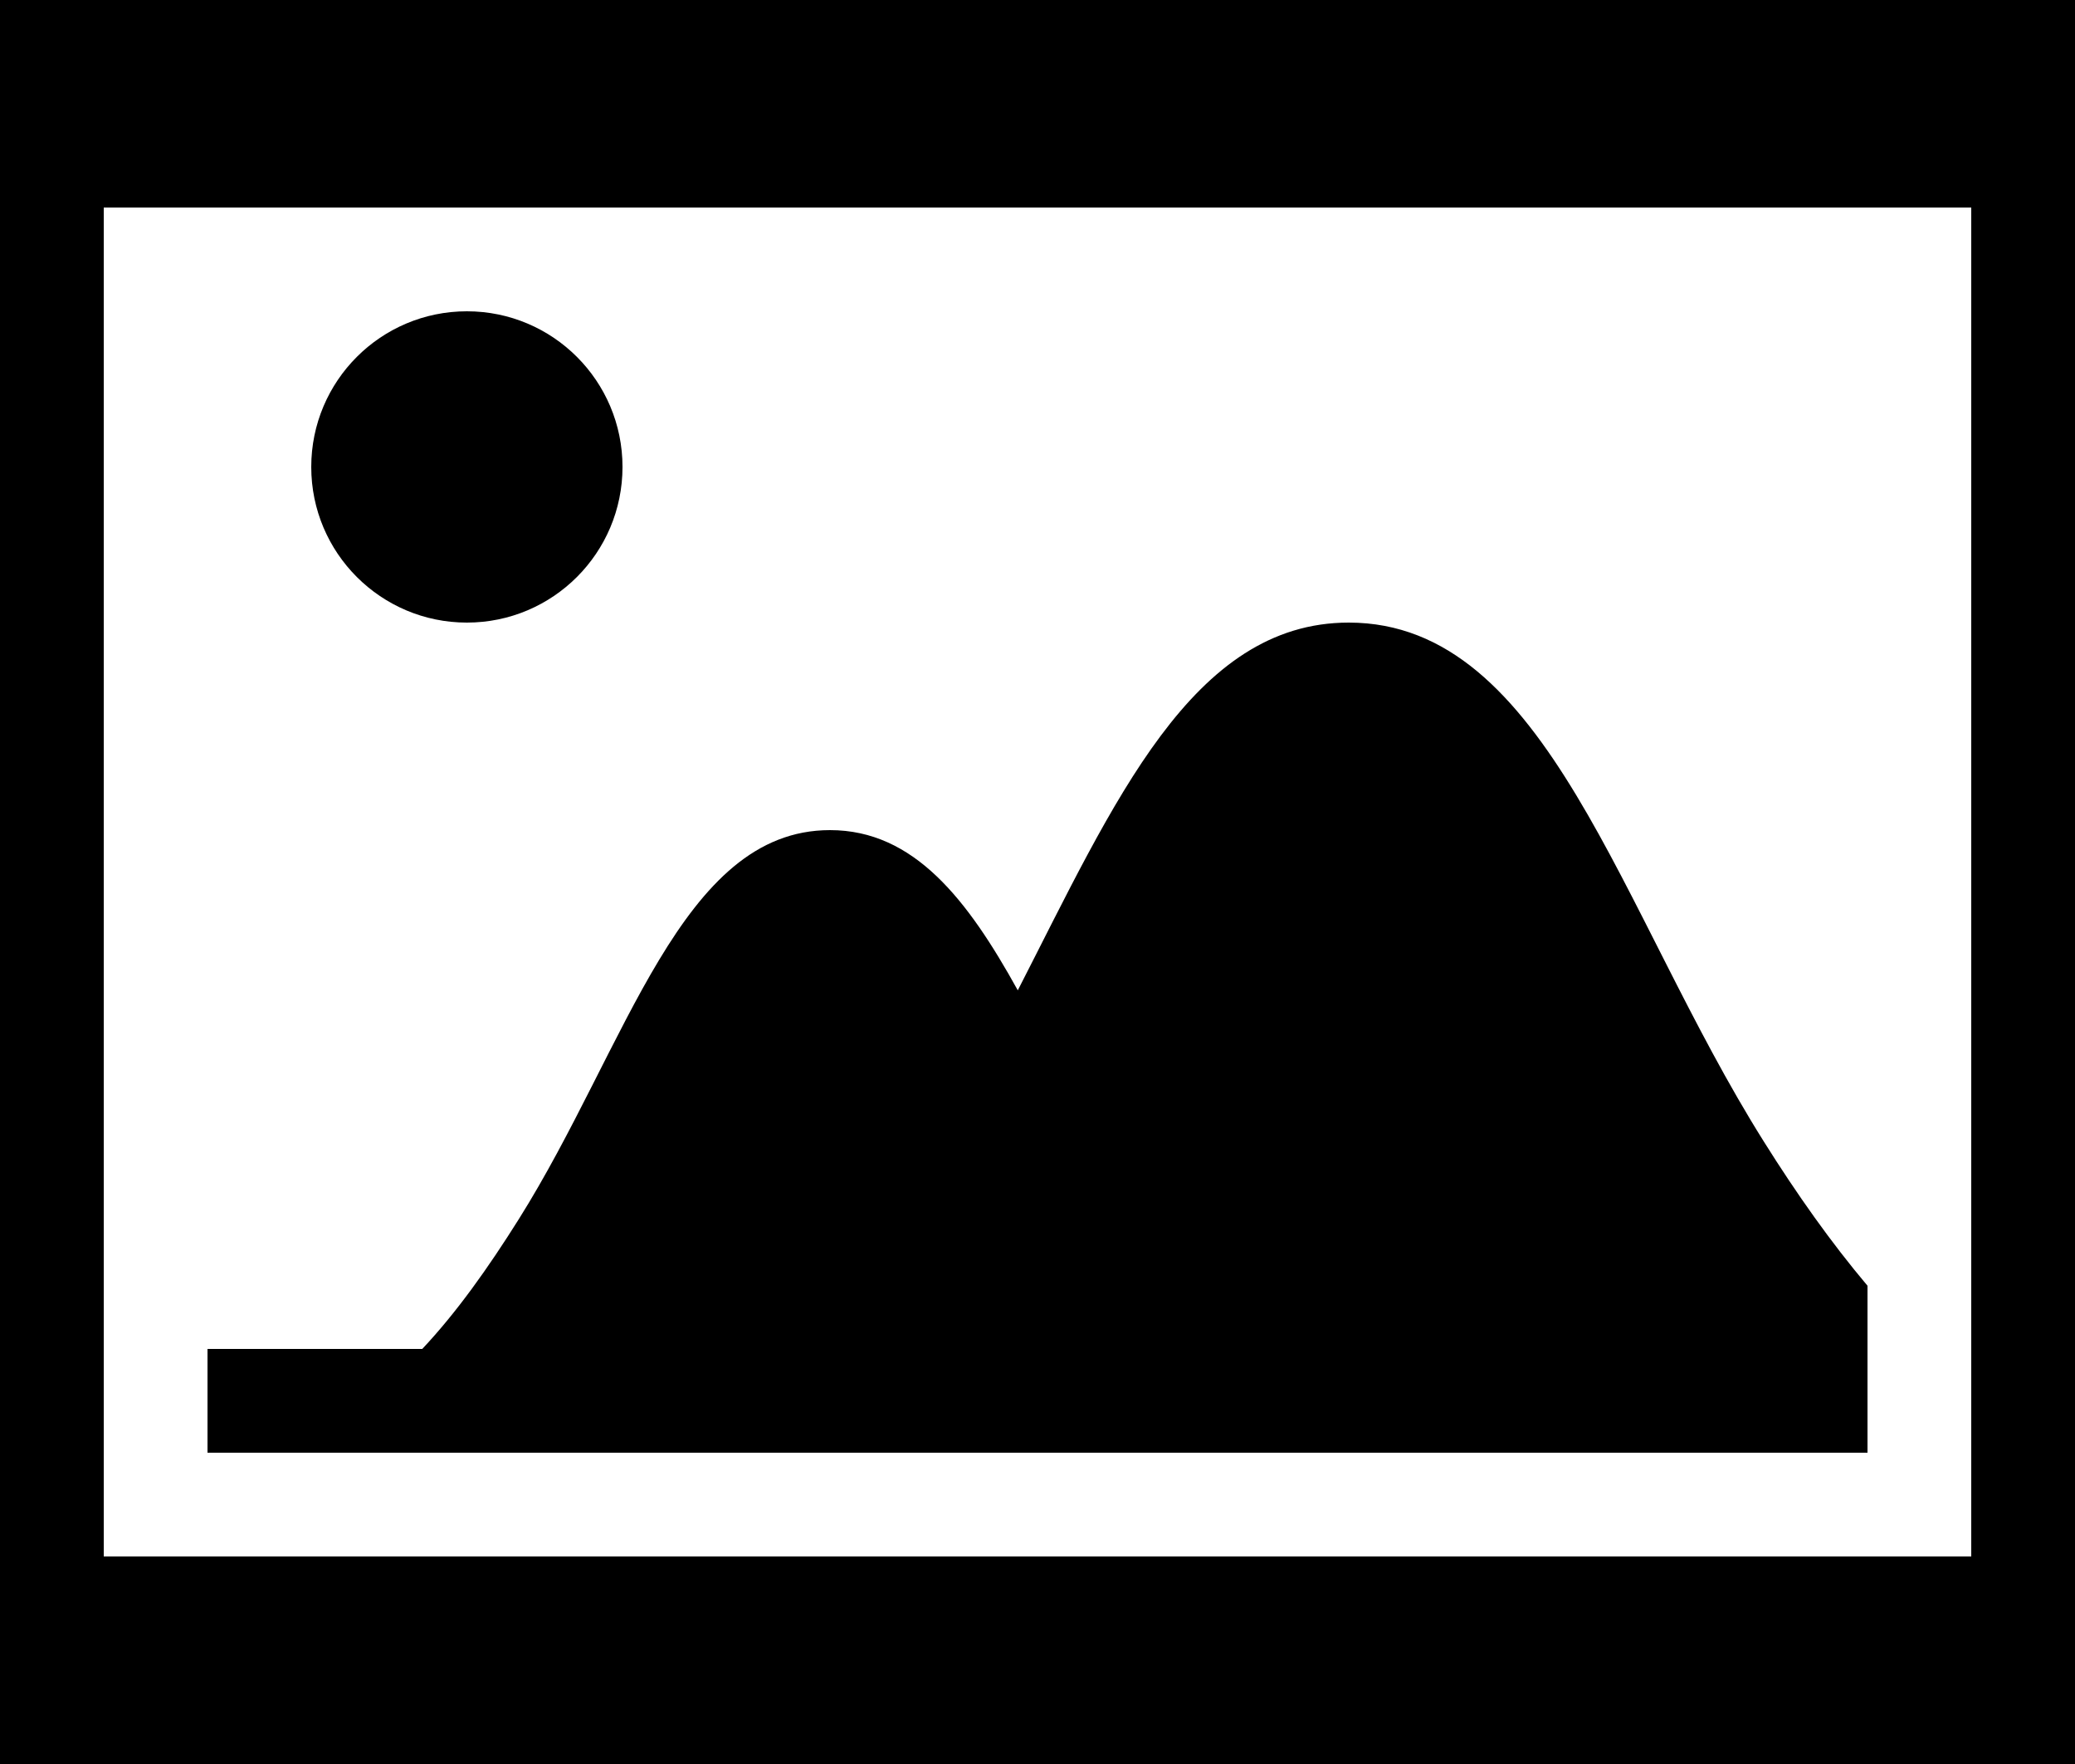
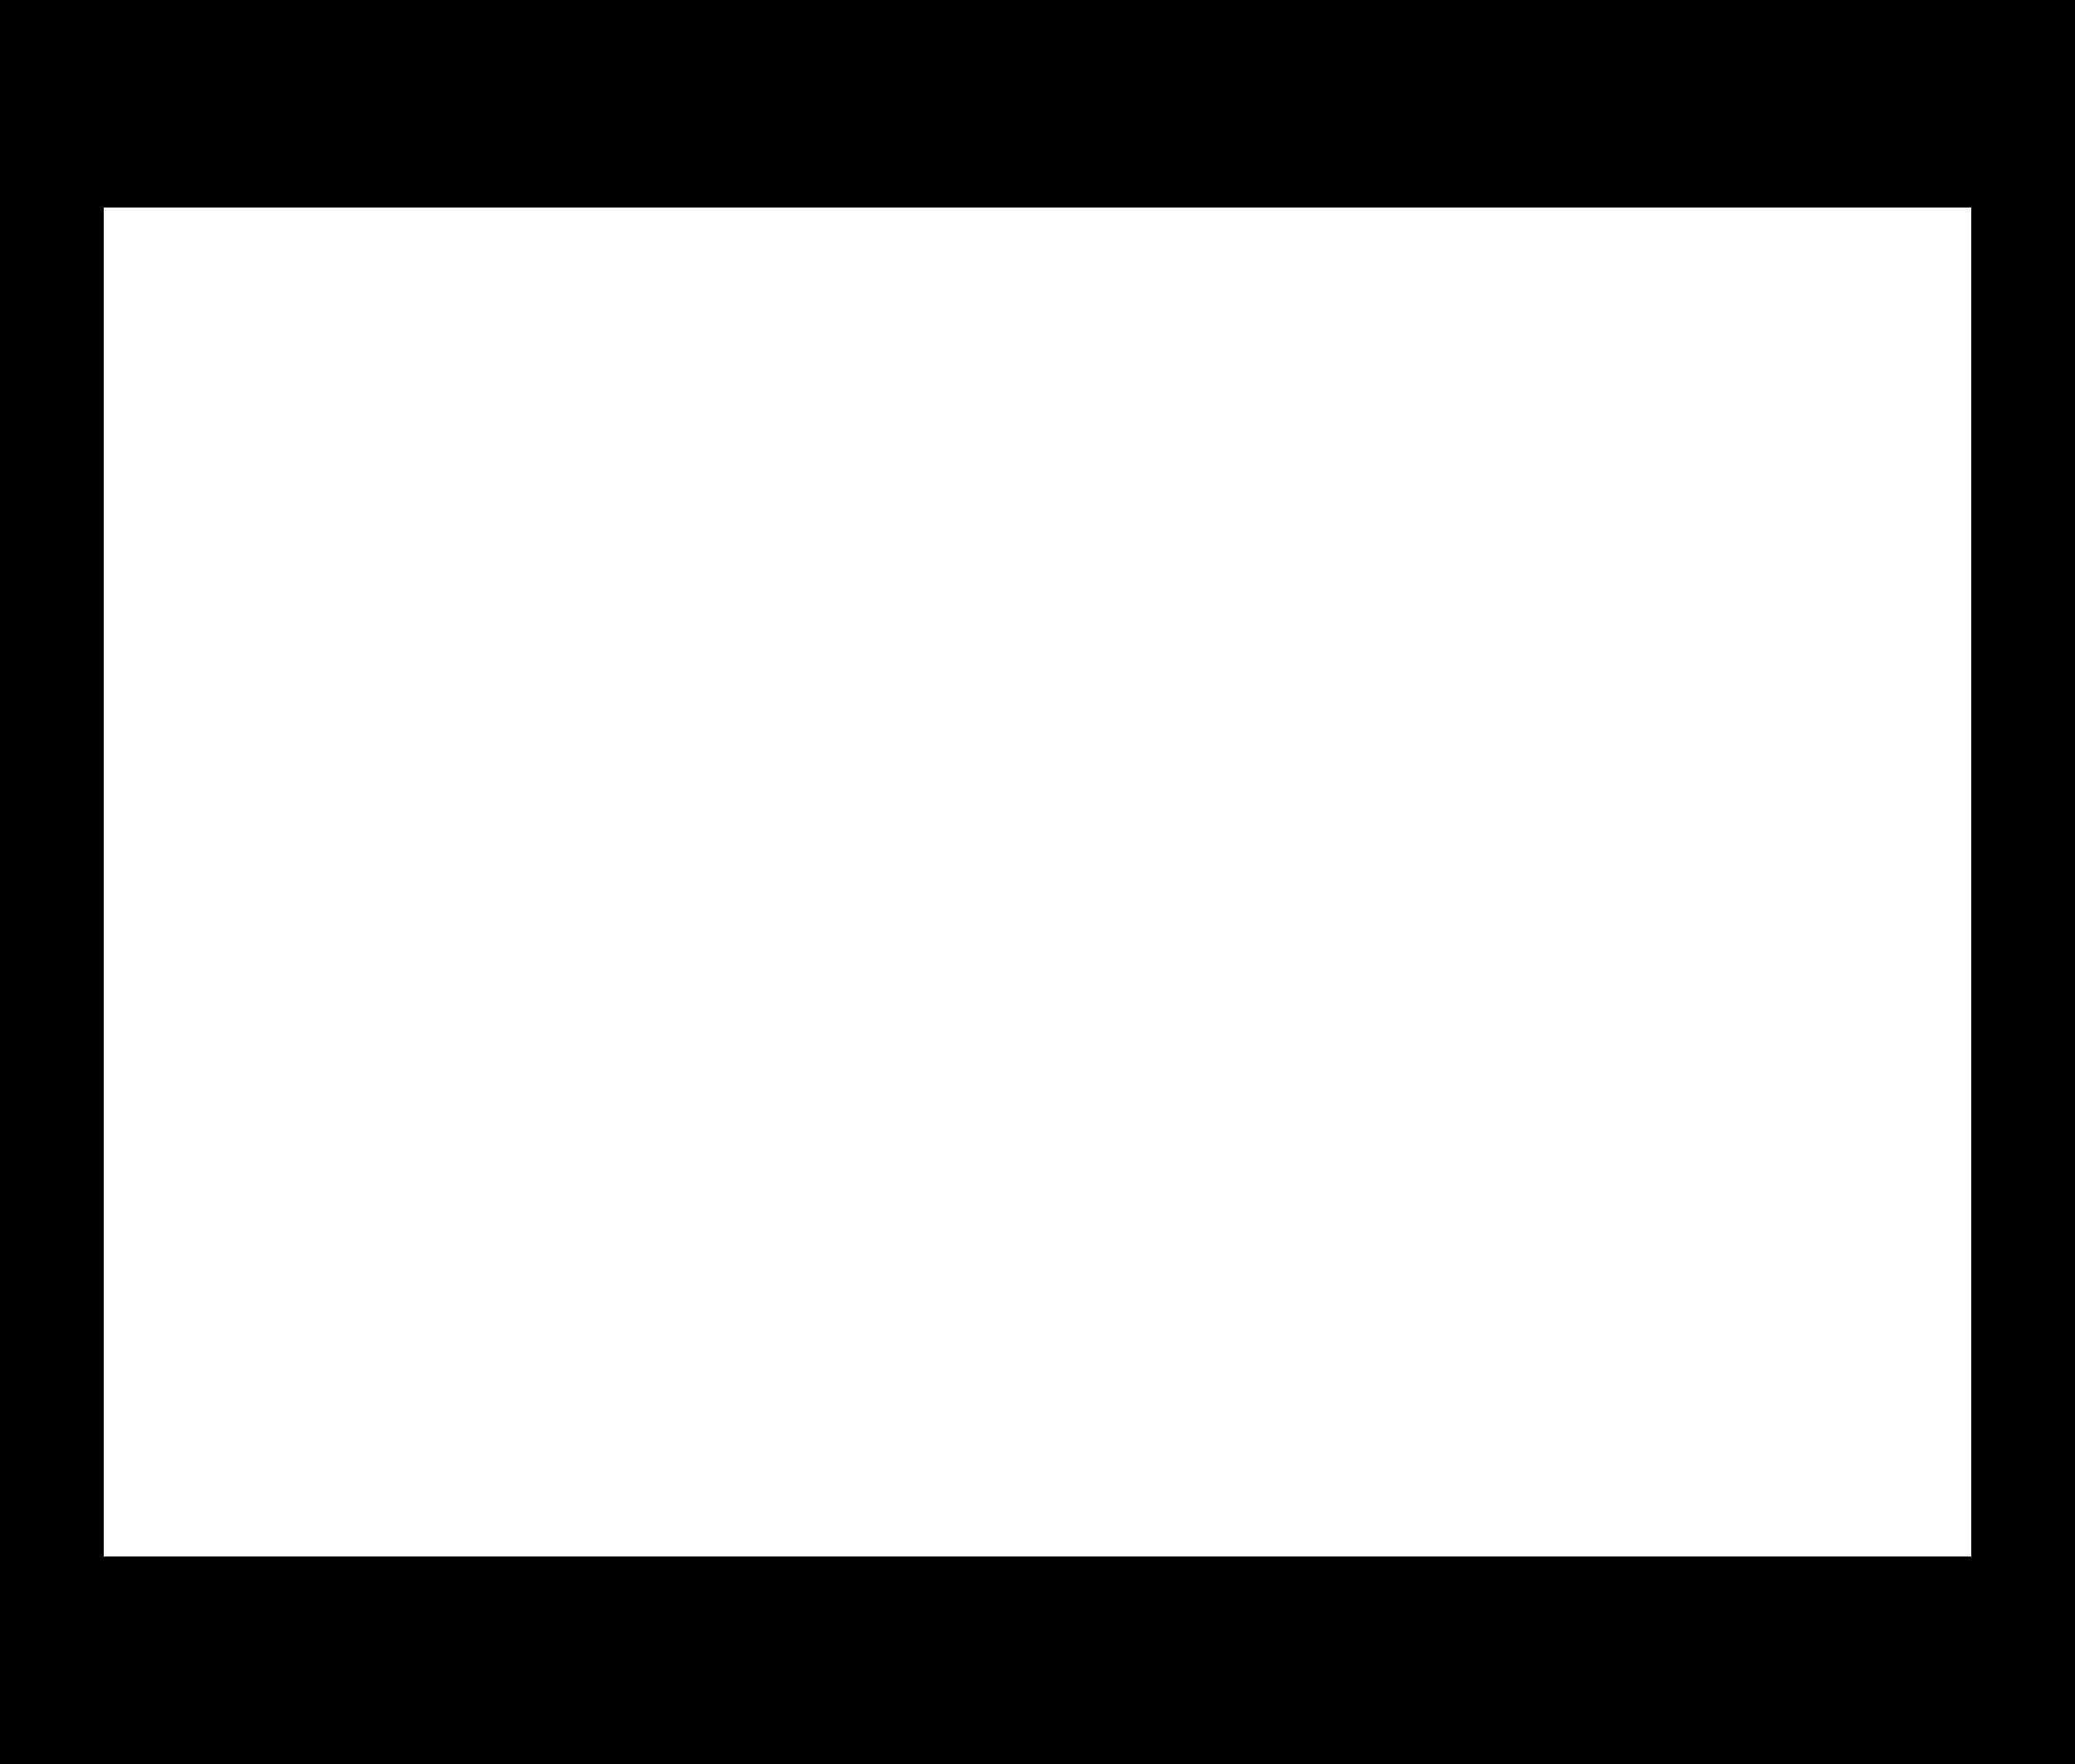
<svg xmlns="http://www.w3.org/2000/svg" height="17.0" preserveAspectRatio="xMidYMid meet" version="1.0" viewBox="0.0 0.0 20.0 17.0" width="20.0" zoomAndPan="magnify">
  <g id="change1_1">
    <path d="M0,0v17h20V0H0z M19,15H1V2h18V15z" fill="inherit" />
-     <circle cx="4.5" cy="4.5" fill="inherit" r="1.5" />
-     <path d="M17,11c-1.395-2.22-2.084-5-4-5c-1.51,0-2.259,1.727-3.19,3.544C9.326,8.669,8.81,8,8,8c-1.438,0-1.954,2.085-3,3.75 C4.704,12.221,4.401,12.648,4.07,13H2v1h16v-1.609C17.651,11.977,17.321,11.512,17,11z" fill="inherit" />
  </g>
</svg>